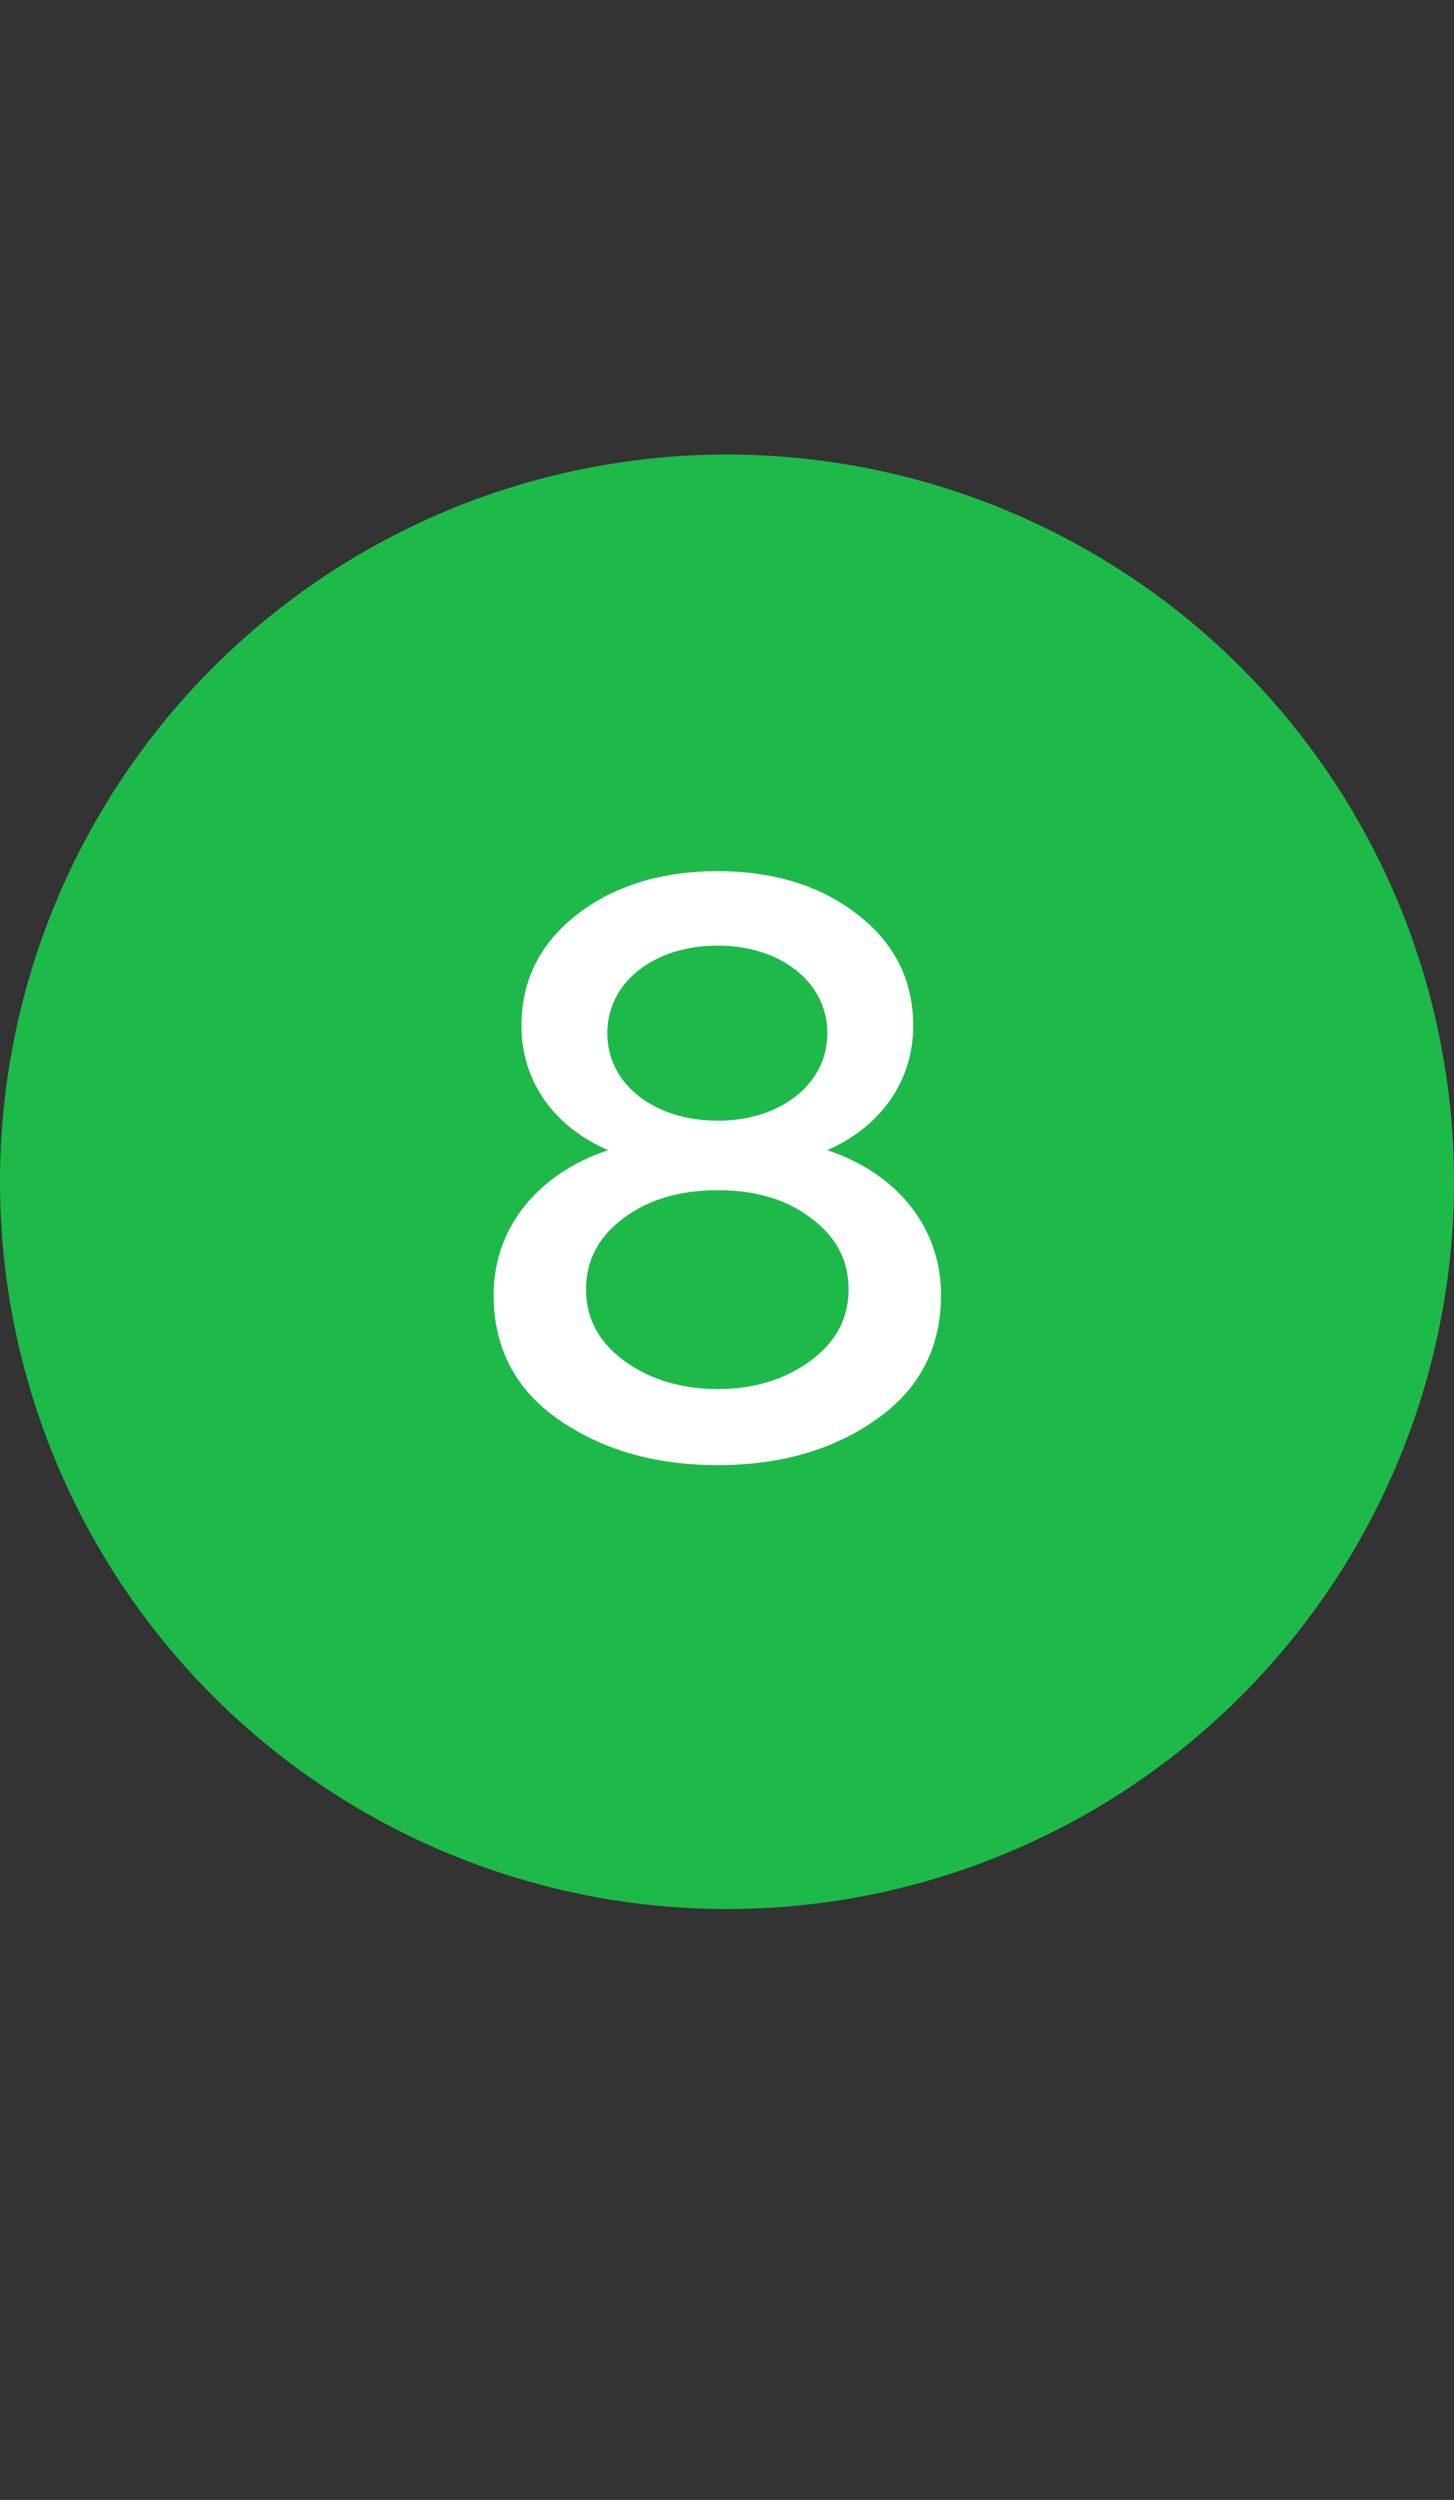
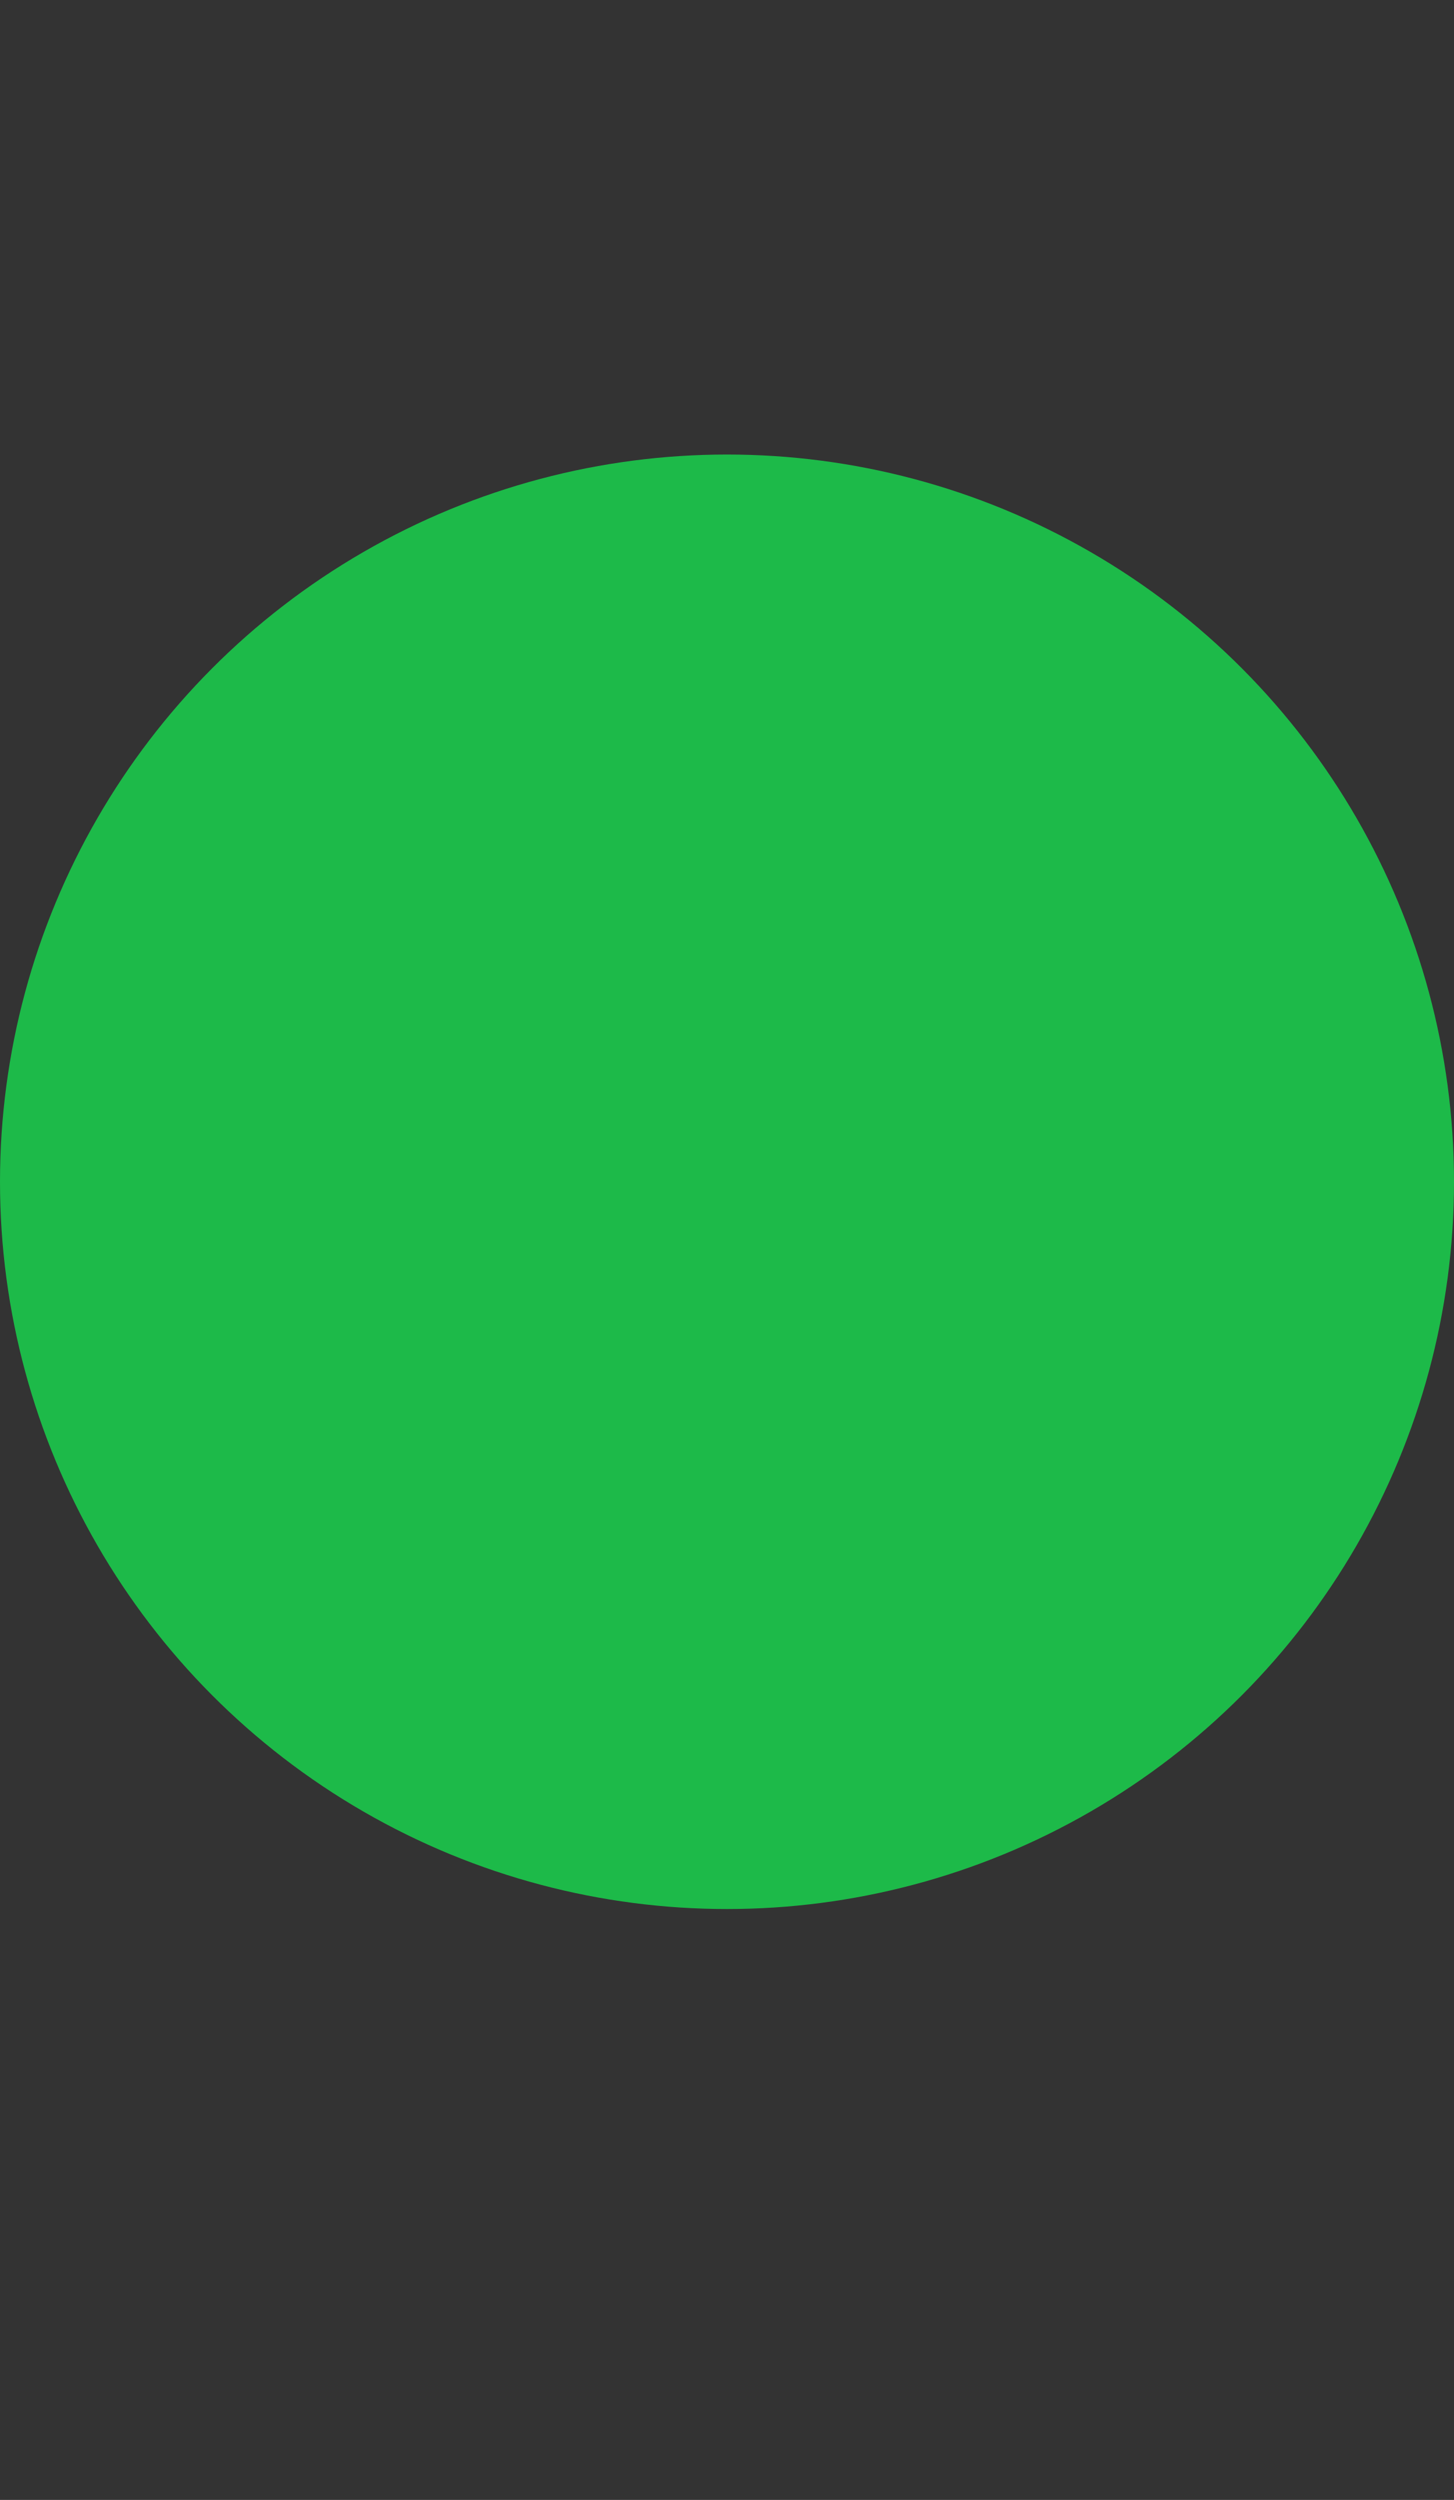
<svg xmlns="http://www.w3.org/2000/svg" width="32" height="55" viewBox="0 0 32 55" fill="none">
  <rect x="0" y="0" width="32" height="55" fill="#333333" stroke="none" />
  <circle cx="16" cy="26" r="16" fill="#1DBA49" />
-   <path d="M18.208 25.304C19.36 24.8 20.098 23.81 20.098 22.568C20.098 21.56 19.684 20.75 18.874 20.12C18.064 19.49 17.038 19.166 15.796 19.166C14.554 19.166 13.51 19.49 12.7 20.12C11.89 20.75 11.476 21.56 11.476 22.568C11.476 23.81 12.214 24.8 13.384 25.304C11.872 25.808 10.864 26.978 10.864 28.49C10.864 29.642 11.332 30.56 12.286 31.226C13.24 31.892 14.41 32.234 15.796 32.234C17.182 32.234 18.352 31.892 19.288 31.226C20.242 30.56 20.71 29.642 20.71 28.49C20.71 26.978 19.72 25.808 18.208 25.304ZM15.796 24.656C14.41 24.656 13.366 23.864 13.366 22.73C13.366 21.596 14.41 20.804 15.796 20.804C17.164 20.804 18.208 21.596 18.208 22.73C18.208 23.864 17.164 24.656 15.796 24.656ZM18.676 28.364C18.676 28.994 18.406 29.516 17.848 29.93C17.29 30.344 16.606 30.56 15.796 30.56C14.986 30.56 14.284 30.344 13.726 29.93C13.168 29.516 12.898 28.994 12.898 28.364C12.898 27.734 13.168 27.212 13.726 26.798C14.284 26.384 14.968 26.186 15.796 26.186C16.624 26.186 17.308 26.384 17.848 26.798C18.406 27.212 18.676 27.734 18.676 28.364Z" fill="white" />
</svg>